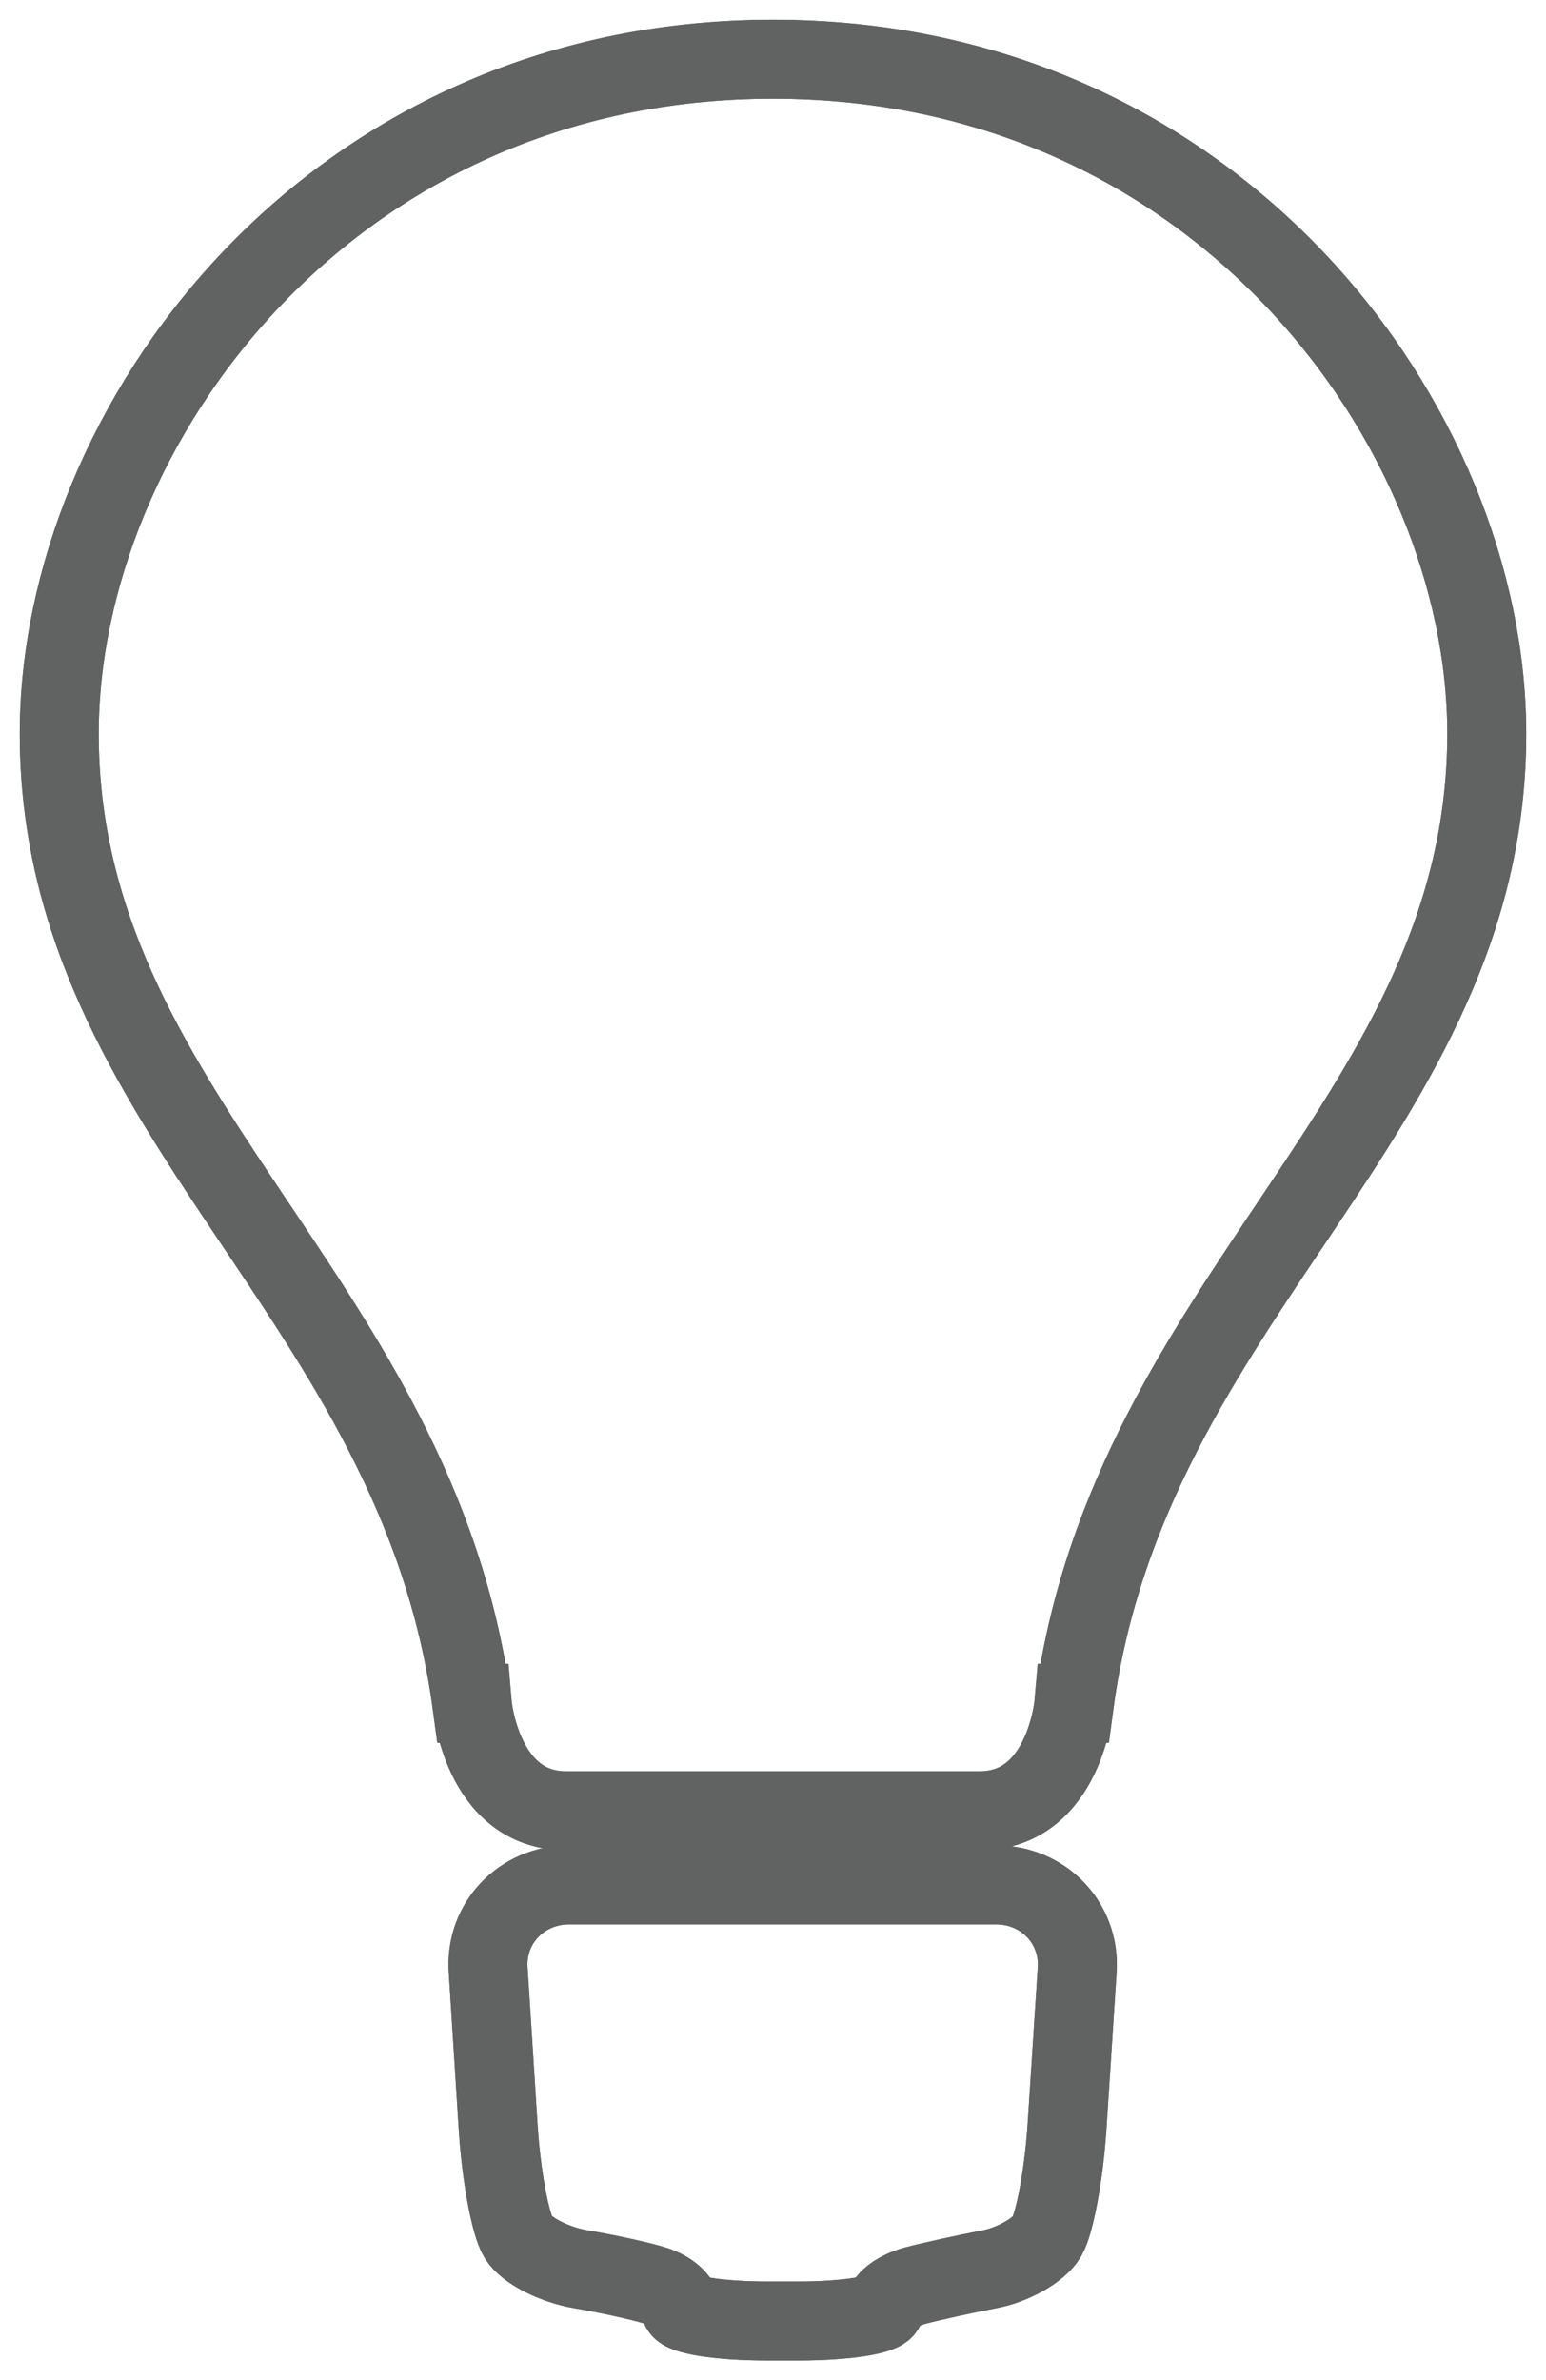
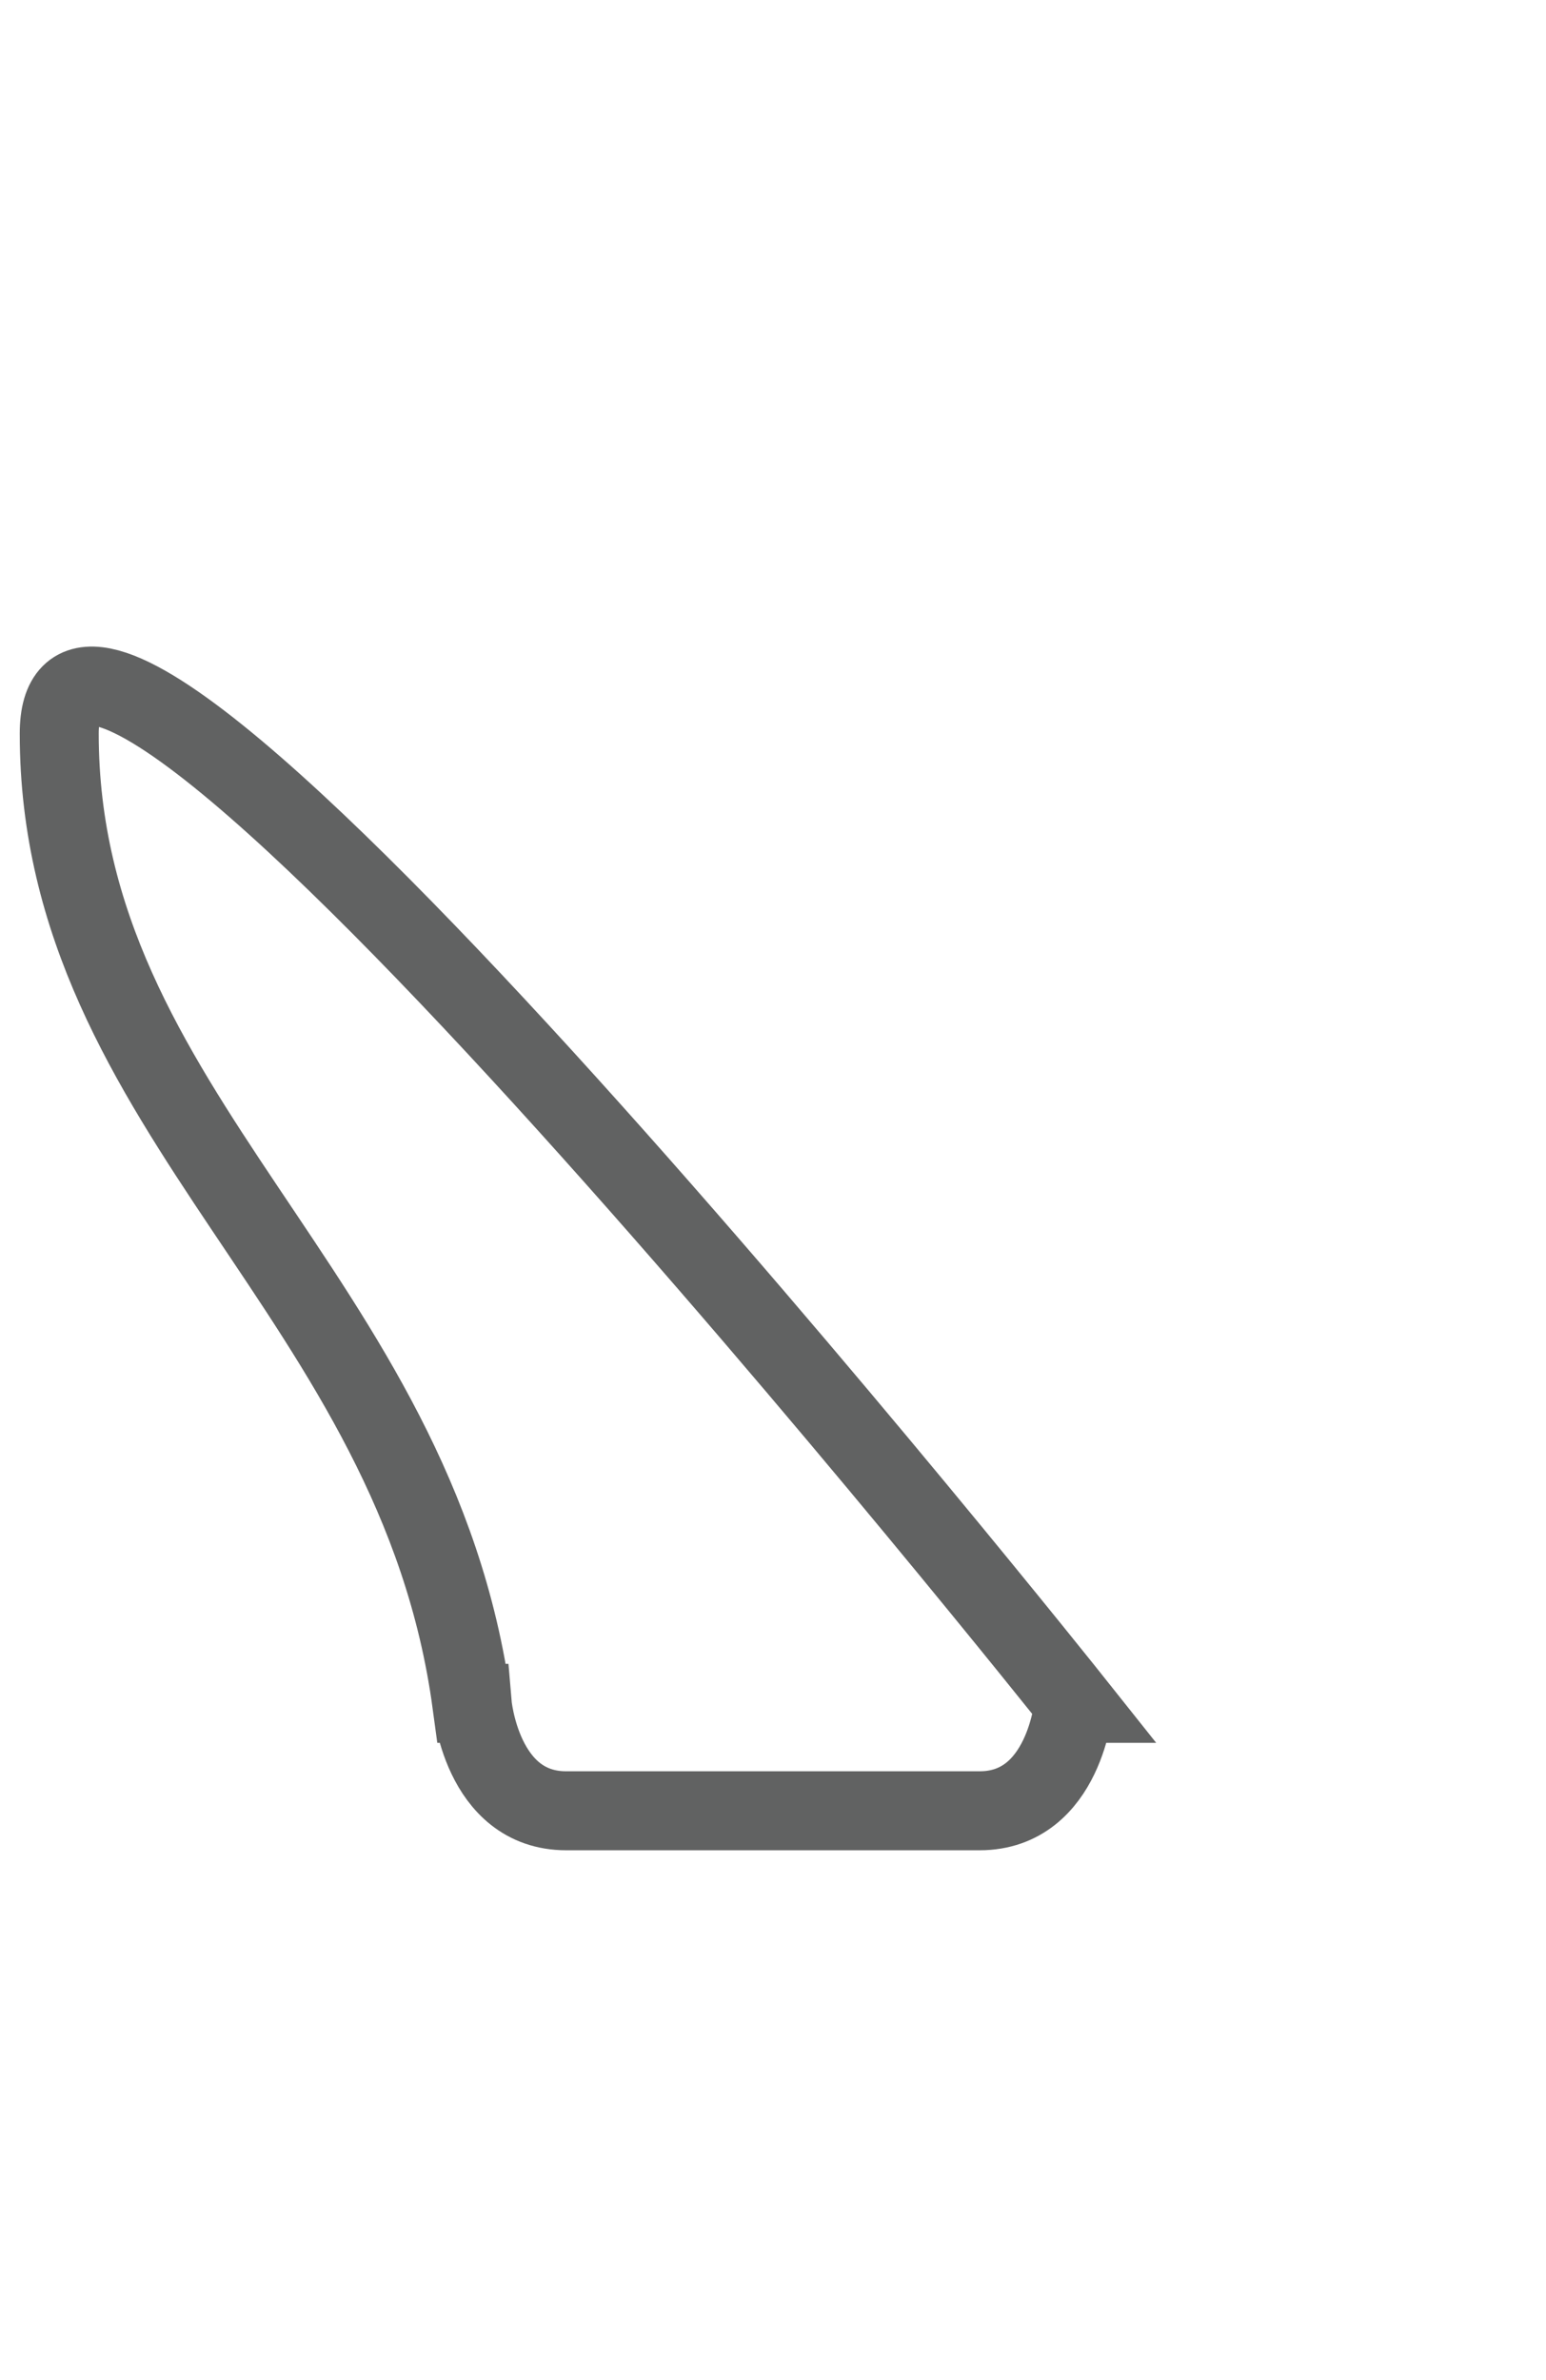
<svg xmlns="http://www.w3.org/2000/svg" id="a" viewBox="-10 -10 391.48 602.63">
  <defs>
    <style>.b{fill:transparent;}.b,.c{stroke:#616262;stroke-miterlimit:10;stroke-width:20px;}.c{fill:none;}</style>
  </defs>
-   <path class="b" d="M109.55,421.25s2.26,27.2,23.81,27.2h104.71c21.58,0,23.89-27.2,23.89-27.2h.08c13.94-103.42,104.44-148.99,104.44-245.5,0-77.67-68.05-170.75-180.75-170.75S5,98.08,5,175.75c0,96.51,90.48,142.08,104.47,245.5h.08Z" />
-   <path class="c" d="M109.55,421.25s2.26,27.2,23.81,27.2h104.71c21.58,0,23.89-27.2,23.89-27.2h.08c13.94-103.42,104.44-148.99,104.44-245.5,0-77.67-68.05-170.75-180.75-170.75S5,98.08,5,175.75c0,96.51,90.48,142.08,104.47,245.5h.08Z" />
-   <path class="b" d="M242.19,467.21h-108.05c-12.04,0-21.31,9.68-20.53,21.51l2.56,40.25c.77,11.83,3.05,24.19,5.11,27.52,2.06,3.33,9.19,6.95,15.91,8.06,6.76,1.15,15.17,2.99,18.67,4.11,3.55,1.14,6.43,3.62,6.43,5.51s9.86,3.46,21.93,3.46h7.92c12.06,0,21.93-1.56,21.93-3.46s3.46-4.37,7.74-5.51c4.21-1.11,12.65-2.95,18.65-4.11,6.02-1.11,12.62-4.84,14.64-8.29,2.01-3.44,4.32-15.97,5.09-27.79l2.58-39.75c.74-11.83-8.5-21.51-20.57-21.51" />
-   <path class="c" d="M242.19,467.21h-108.05c-12.04,0-21.31,9.68-20.53,21.51l2.56,40.25c.77,11.83,3.05,24.19,5.11,27.52,2.06,3.33,9.19,6.95,15.91,8.06,6.76,1.15,15.17,2.99,18.67,4.11,3.55,1.14,6.43,3.62,6.43,5.51s9.86,3.46,21.93,3.46h7.92c12.06,0,21.93-1.56,21.93-3.46s3.46-4.37,7.74-5.51c4.21-1.11,12.65-2.95,18.65-4.11,6.02-1.11,12.62-4.84,14.64-8.29,2.01-3.44,4.32-15.97,5.09-27.79l2.58-39.75c.74-11.83-8.5-21.51-20.57-21.51Z" />
+   <path class="b" d="M109.55,421.25s2.26,27.2,23.81,27.2h104.71c21.58,0,23.89-27.2,23.89-27.2h.08S5,98.08,5,175.75c0,96.51,90.48,142.08,104.47,245.5h.08Z" />
</svg>